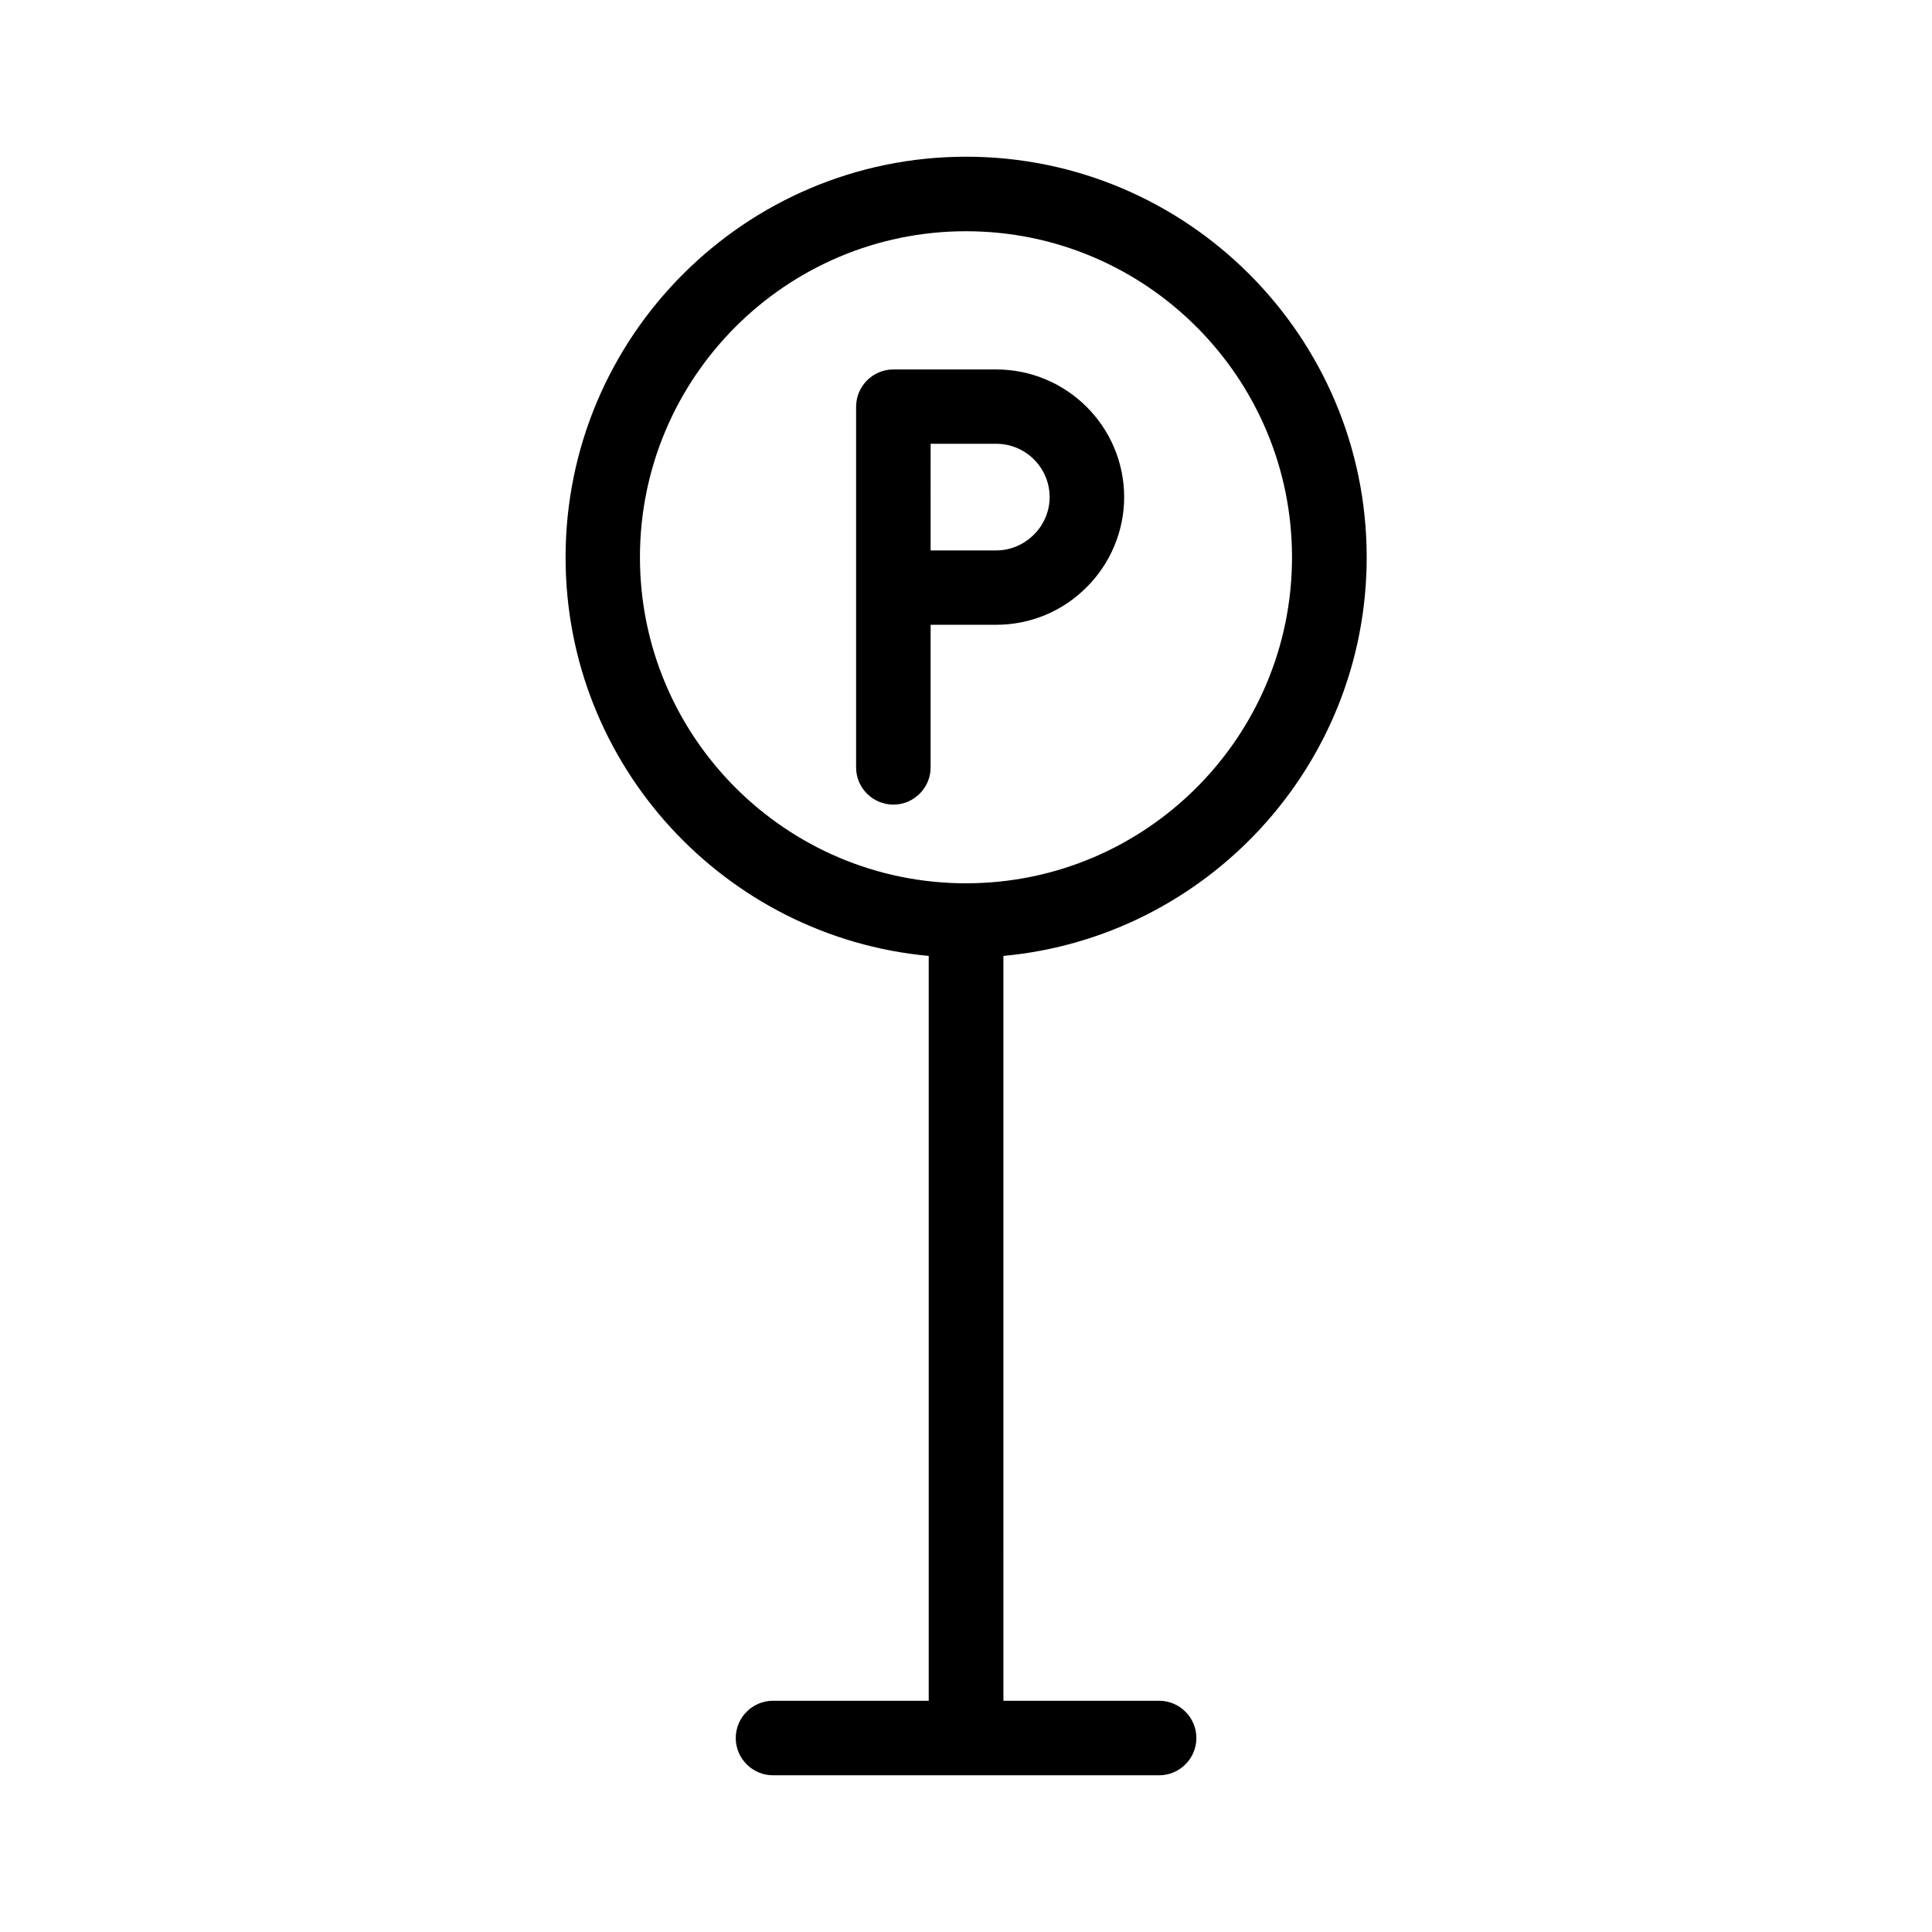
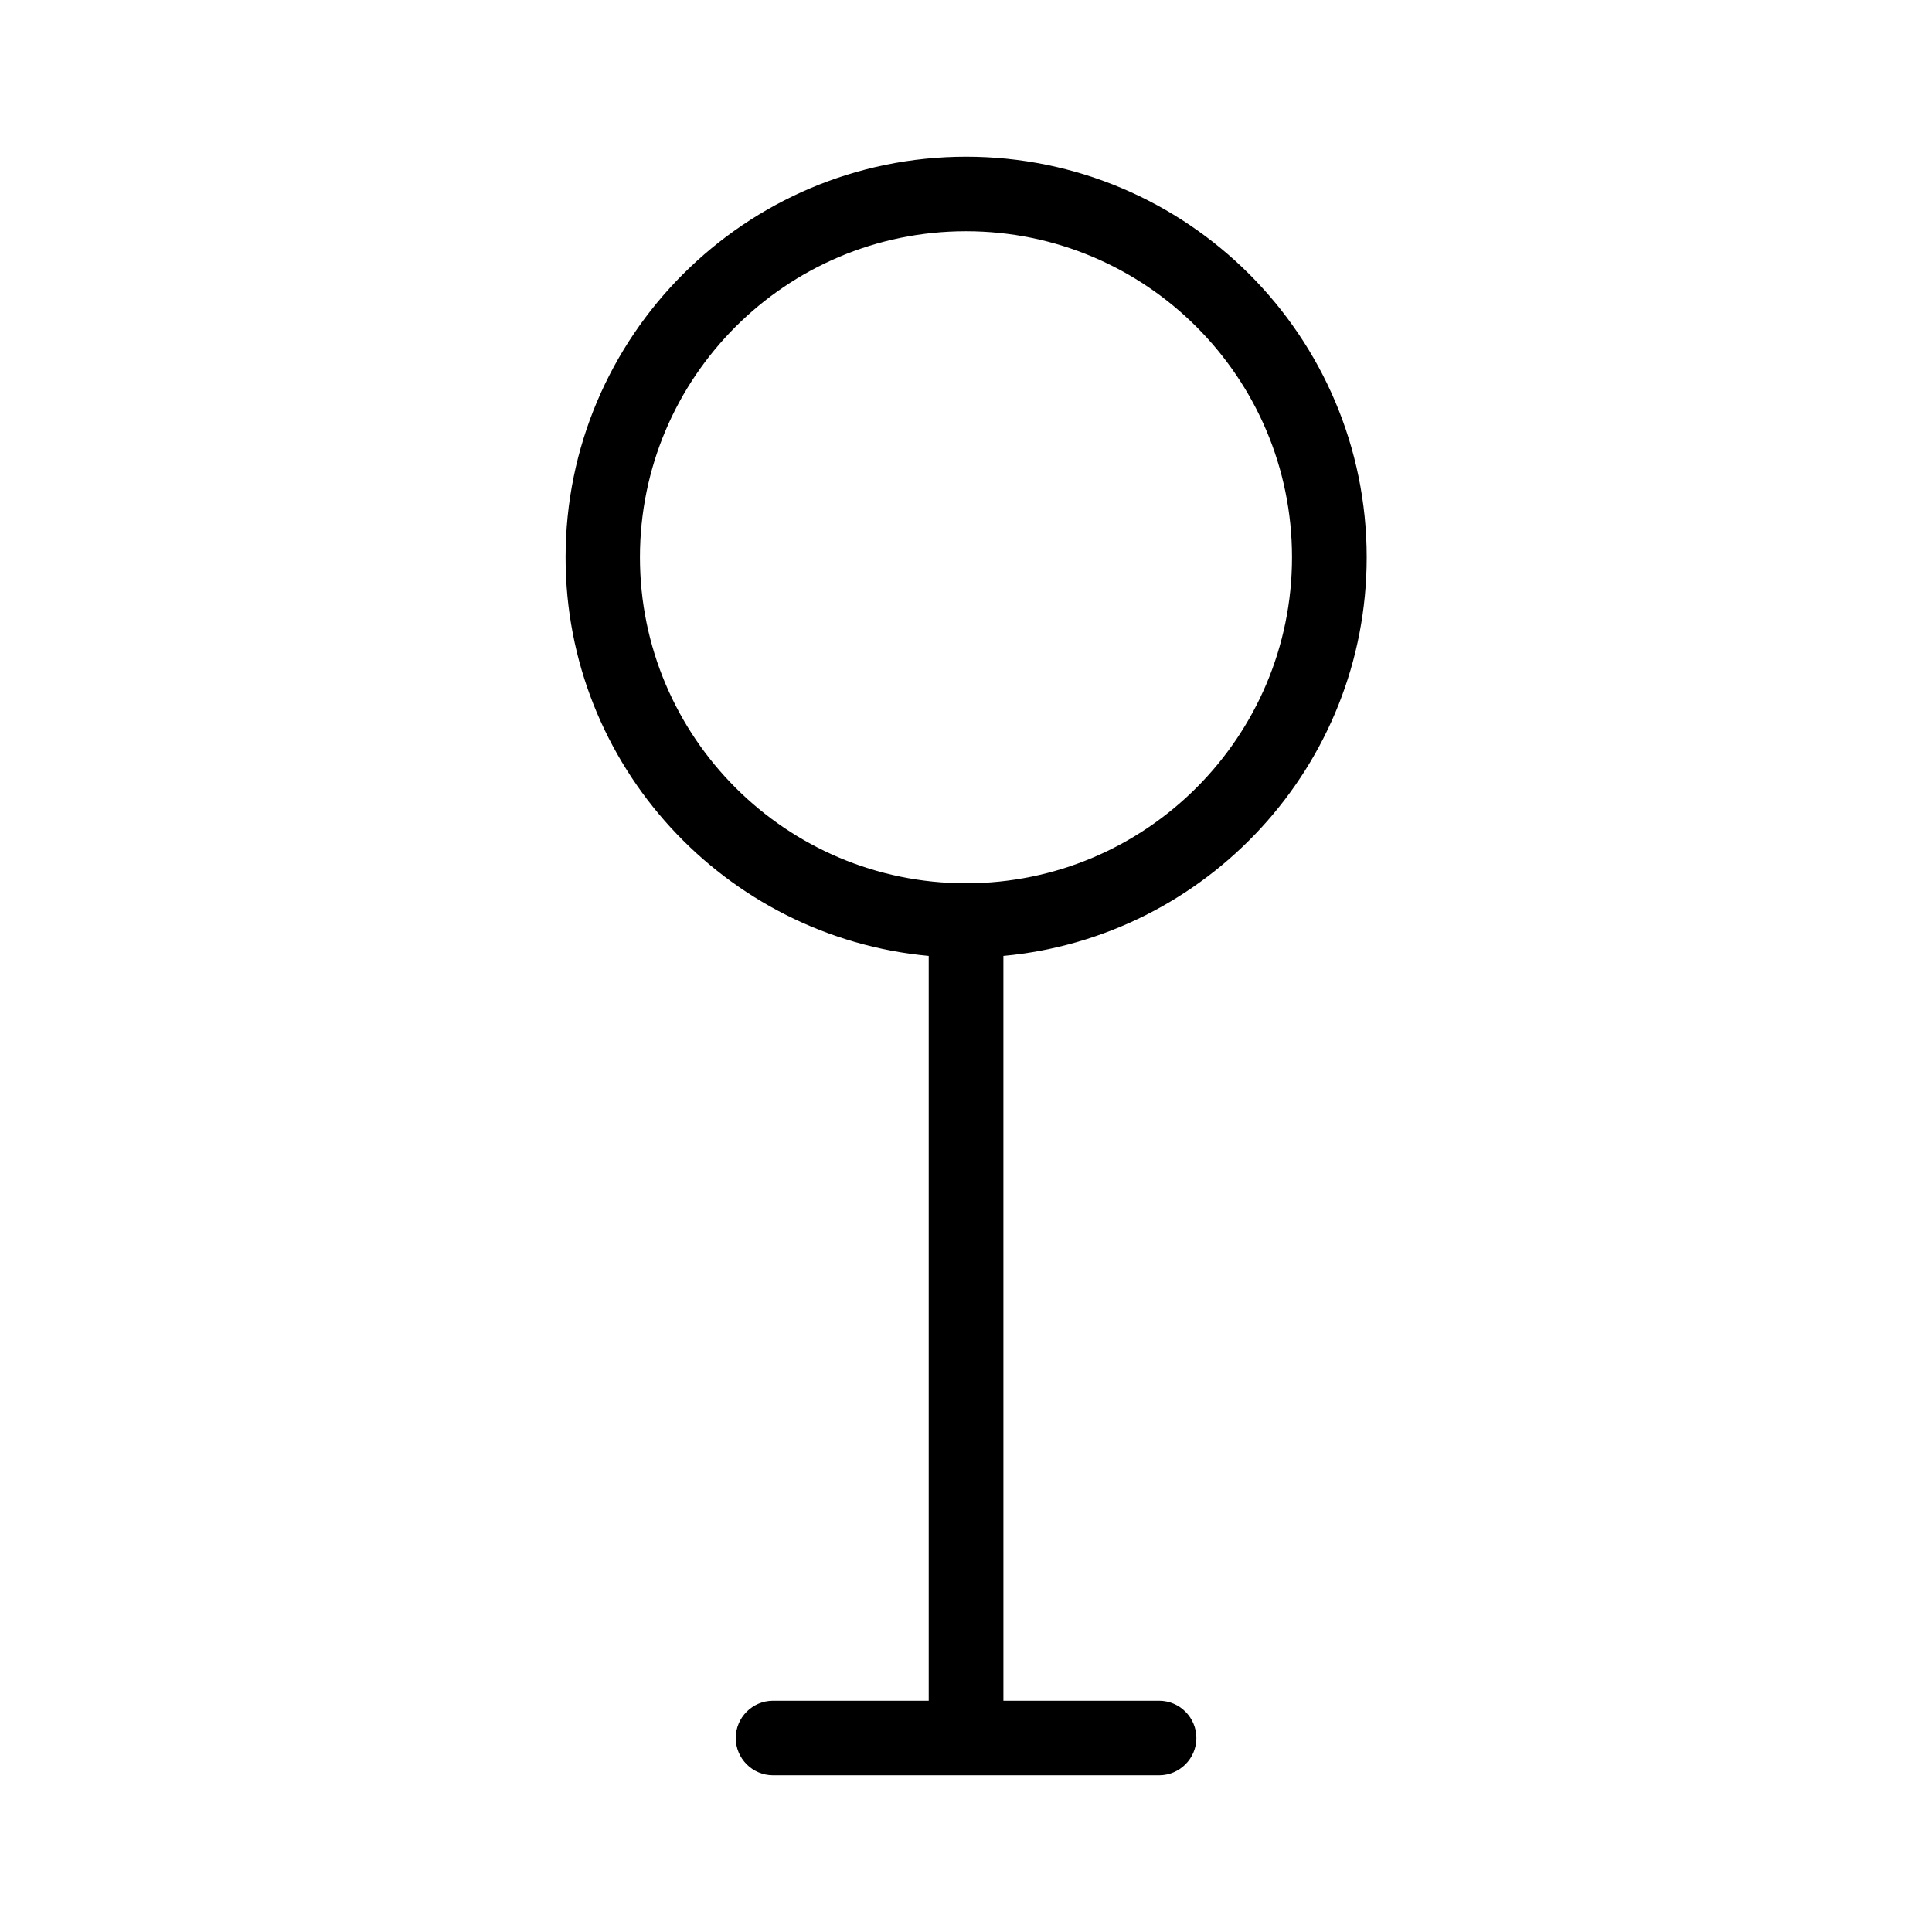
<svg xmlns="http://www.w3.org/2000/svg" fill="#000000" width="800px" height="800px" version="1.1" viewBox="144 144 512 512">
  <g>
-     <path d="m380.75 357.23c5.441 0 9.875-4.434 9.875-9.875v-37.785h17.383c9.02 0 17.531-3.527 23.879-9.875 6.348-6.246 10.027-14.965 10.027-23.93 0-18.691-15.215-33.855-33.906-33.855h-27.258c-5.441 0-9.875 4.434-9.875 9.875v95.625c0 5.387 4.434 9.82 9.875 9.82zm9.875-95.625h17.383c7.809 0 14.156 6.348 14.156 14.156 0 3.68-1.512 7.305-4.18 9.926-2.672 2.672-6.246 4.18-9.977 4.18h-17.383z" />
    <path d="m390.12 397.33v197.39h-41.262c-5.441 0-9.875 4.434-9.875 9.875s4.434 9.875 9.875 9.875h102.32c5.441 0 9.875-4.434 9.875-9.875s-4.434-9.875-9.875-9.875h-41.262l-0.004-197.39c53.906-4.988 96.277-50.43 96.277-105.65 0-58.543-47.609-106.15-106.15-106.15s-106.15 47.609-106.15 106.15c-0.047 55.219 42.32 100.66 96.23 105.65zm9.875-192.05c47.66 0 86.402 38.742 86.402 86.402 0 47.66-38.742 86.402-86.402 86.402s-86.402-38.742-86.402-86.402c-0.004-47.66 38.742-86.402 86.402-86.402z" />
  </g>
</svg>